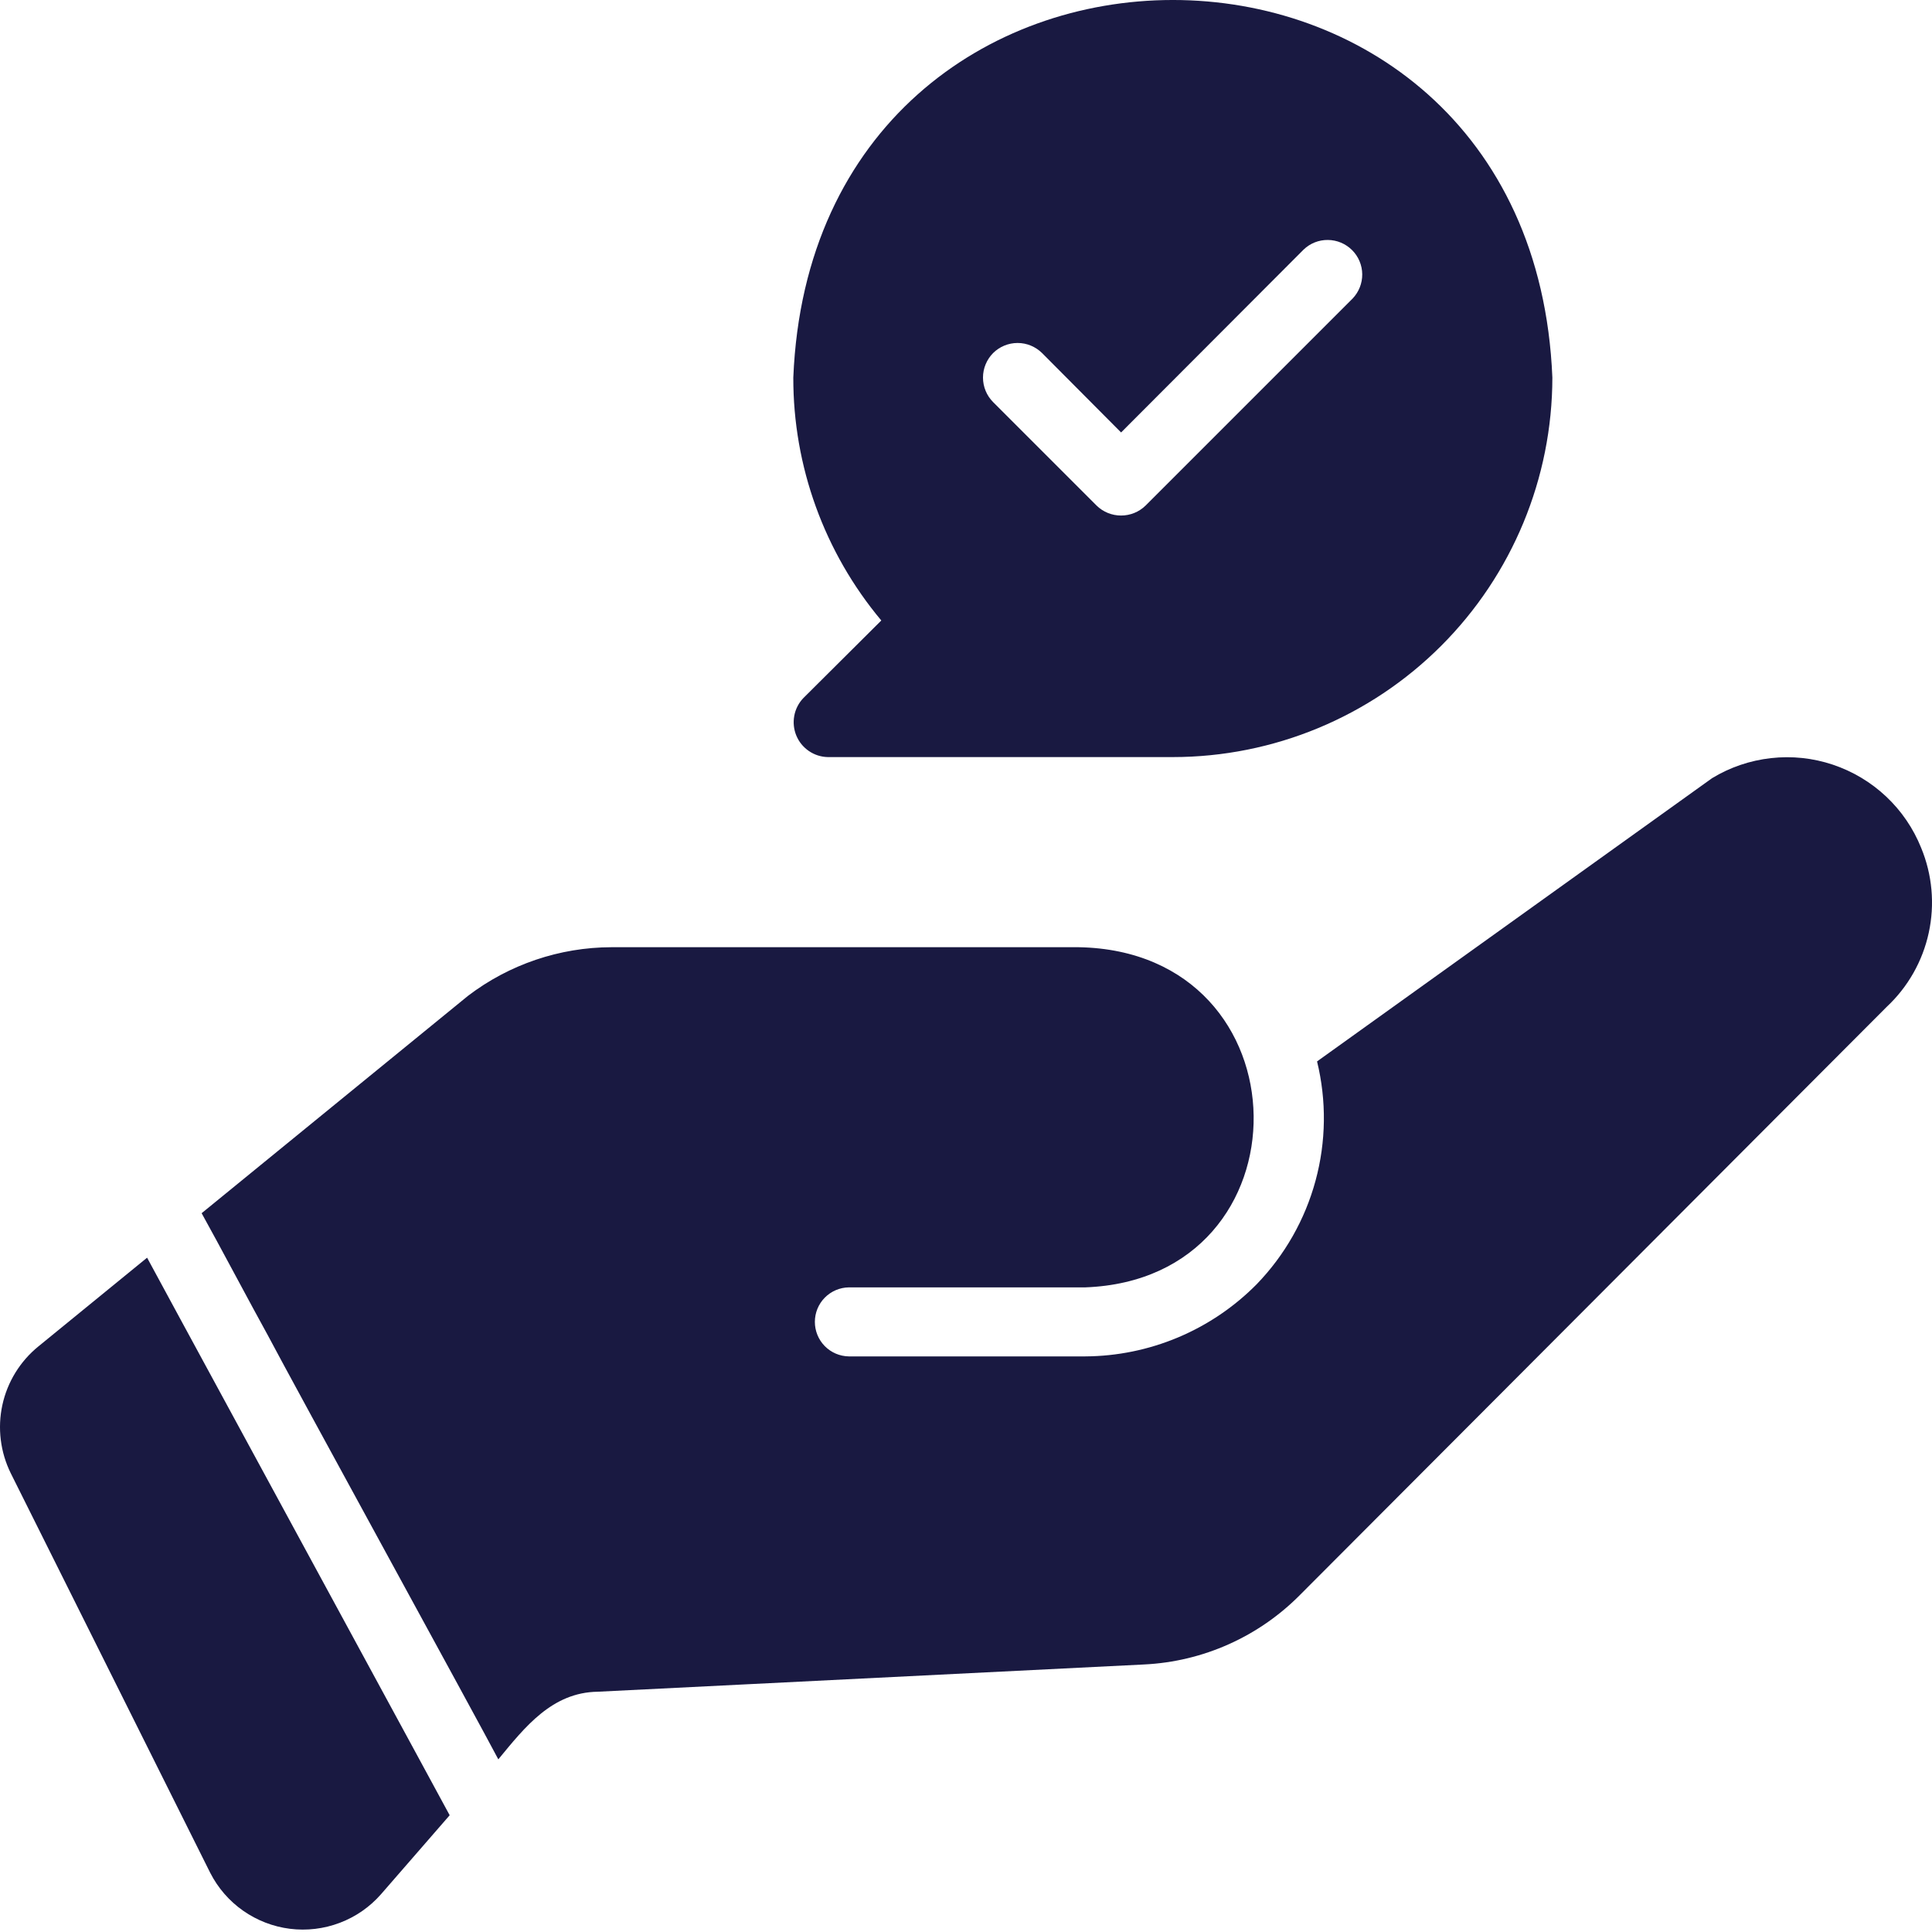
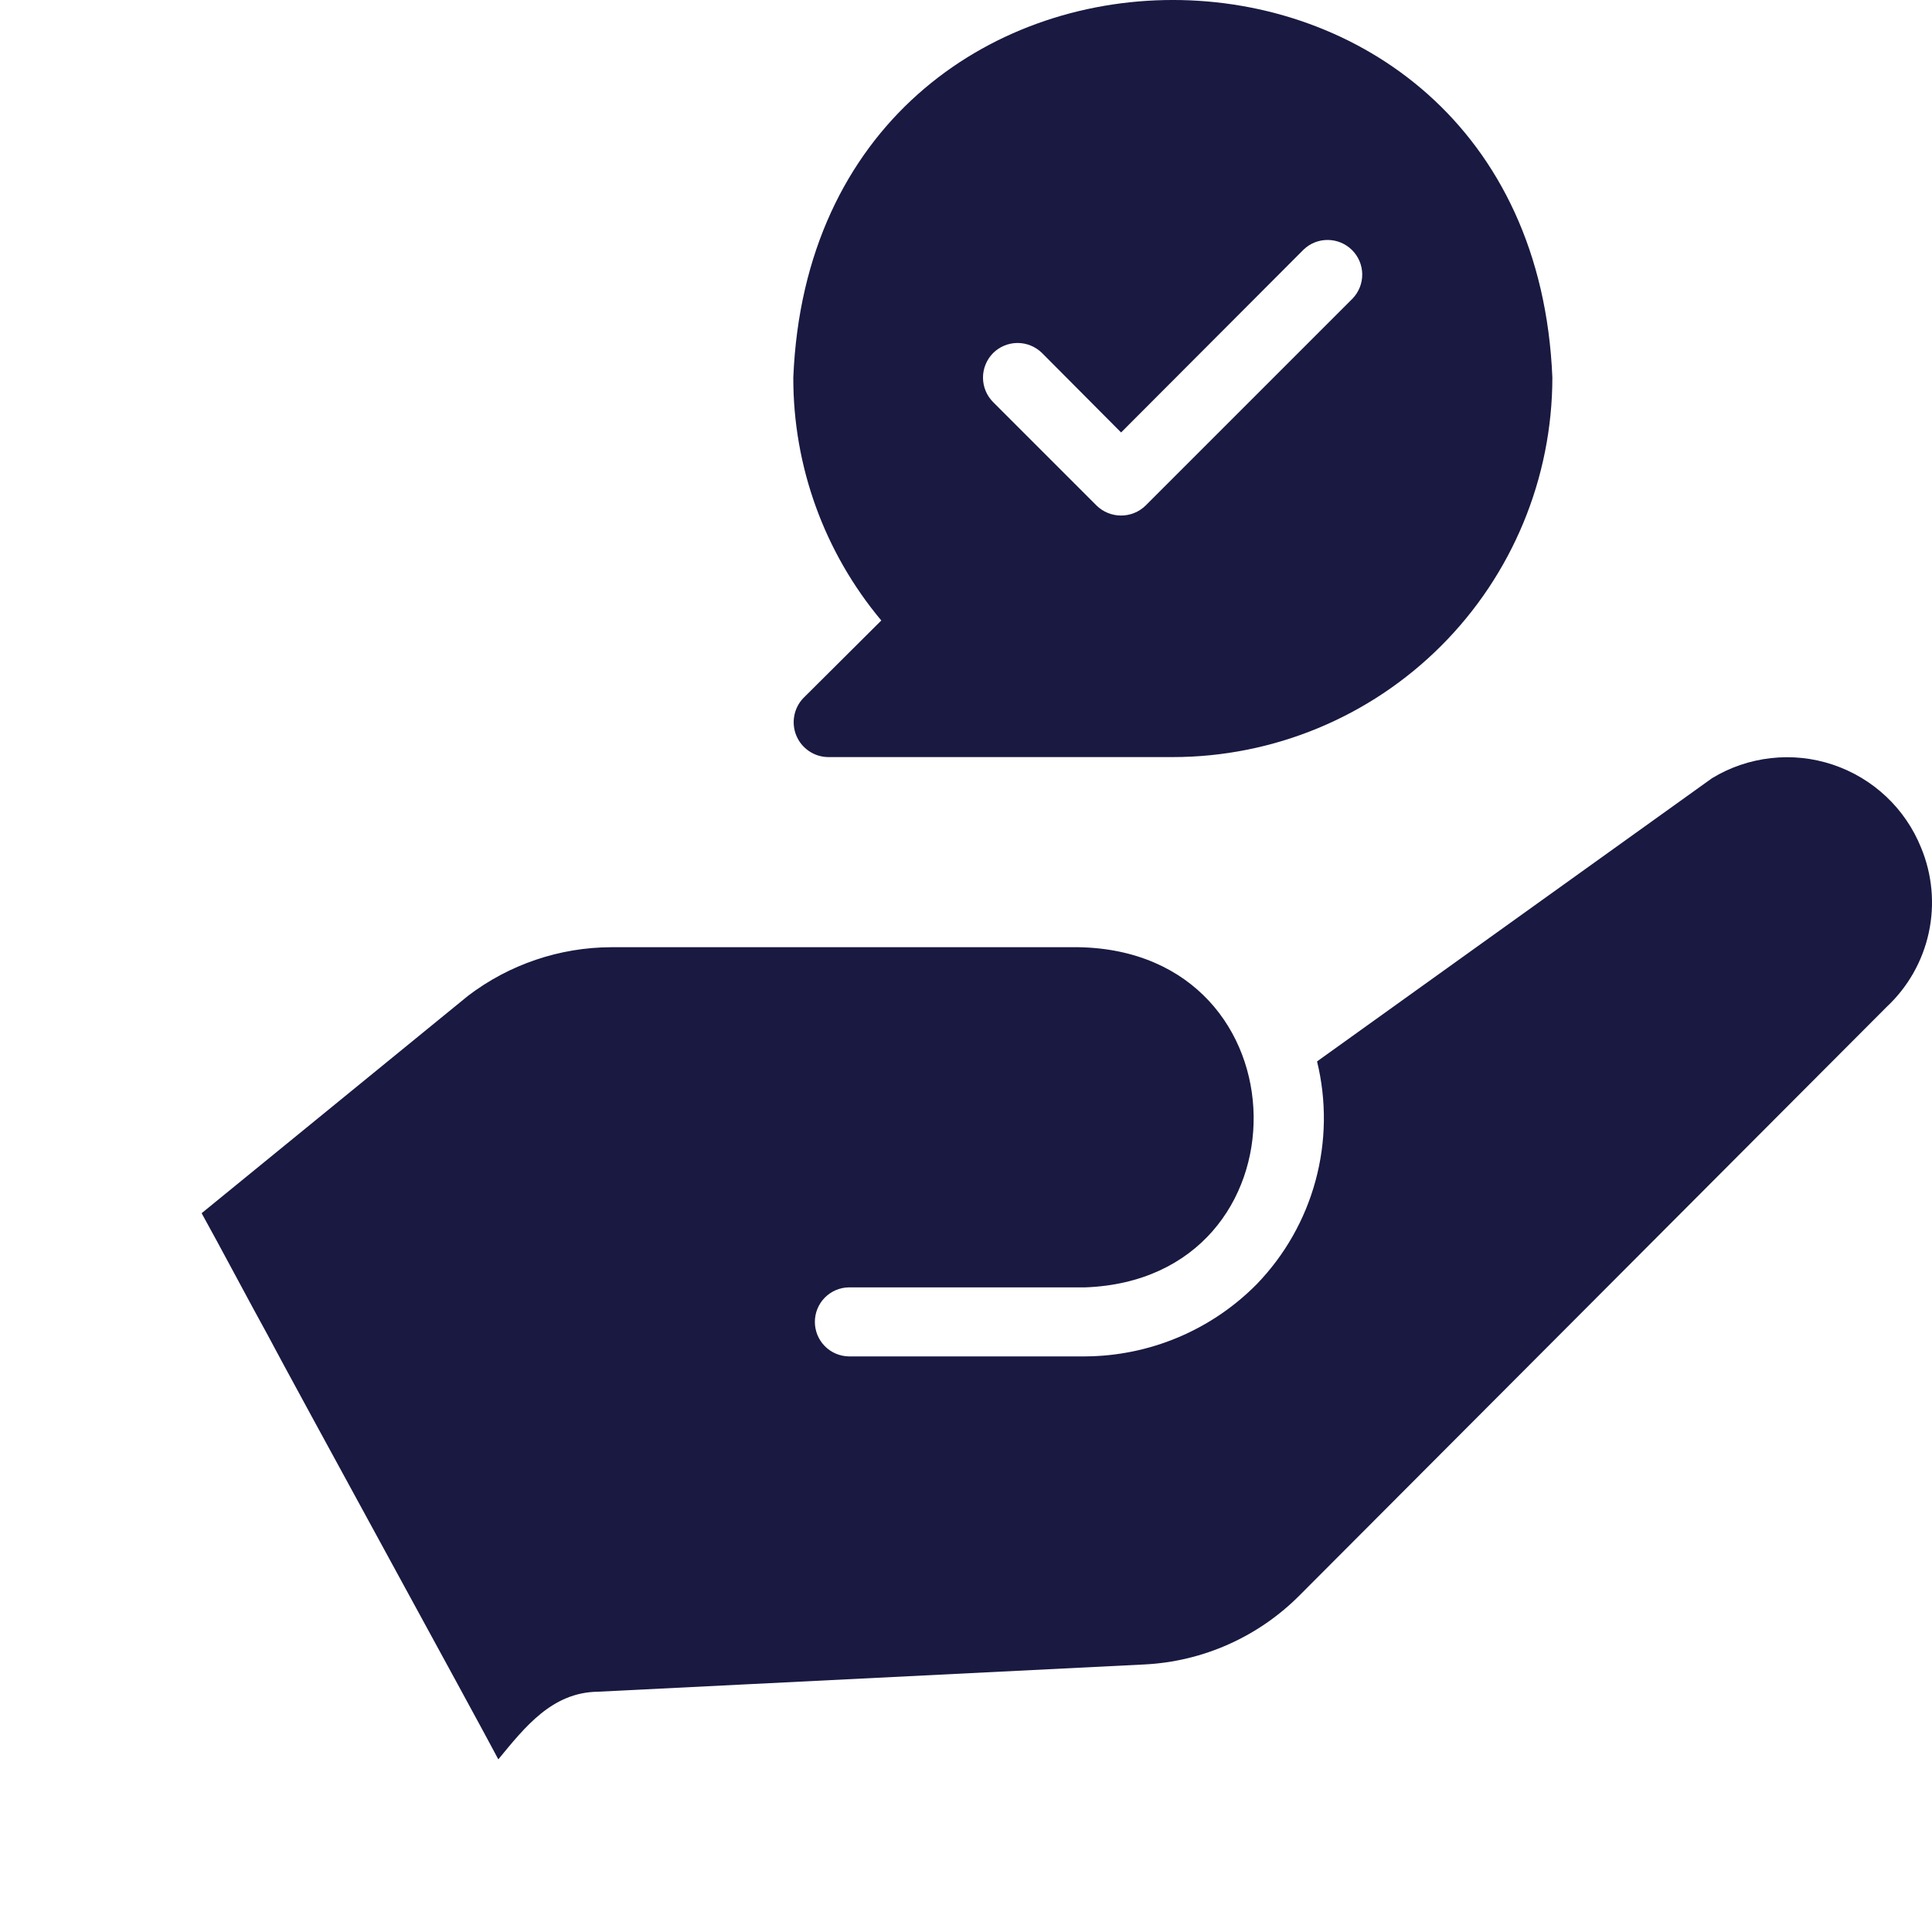
<svg xmlns="http://www.w3.org/2000/svg" width="44" height="44" viewBox="0 0 44 44" fill="none">
-   <path d="M4.112 30.05L3.35 28.643L0.875 30.663C0.458 31.002 0.168 31.473 0.054 31.998C-0.06 32.524 0.008 33.072 0.246 33.554L4.788 42.653C4.964 42.998 5.221 43.294 5.538 43.516C5.854 43.737 6.22 43.879 6.604 43.927C6.987 43.975 7.377 43.928 7.738 43.791C8.1 43.654 8.422 43.431 8.677 43.14L10.241 41.341L9.44 39.864L4.112 30.05Z" fill="#191941" />
  <path d="M43.753 19.309C43.575 18.866 43.303 18.467 42.955 18.14C42.607 17.813 42.192 17.565 41.739 17.414C41.287 17.263 40.806 17.212 40.332 17.266C39.857 17.319 39.4 17.474 38.992 17.722L29.995 24.173C30.213 25.066 30.202 26 29.961 26.888C29.721 27.775 29.259 28.587 28.62 29.248C28.109 29.765 27.501 30.176 26.831 30.458C26.161 30.74 25.442 30.887 24.715 30.891H19.332C19.126 30.888 18.929 30.804 18.784 30.657C18.639 30.51 18.558 30.311 18.558 30.105C18.558 29.898 18.639 29.7 18.784 29.553C18.929 29.406 19.126 29.322 19.332 29.319H24.715C29.887 29.128 29.822 21.666 24.565 21.572H13.926C12.745 21.575 11.597 21.964 10.658 22.68L4.592 27.63C4.978 28.323 5.717 29.719 6.1 30.411C6.655 31.466 10.914 39.237 11.349 40.068C11.954 39.333 12.572 38.543 13.612 38.528L26.058 37.907C27.399 37.842 28.666 37.275 29.61 36.32L42.968 22.931C43.452 22.479 43.786 21.89 43.926 21.243C44.067 20.596 44.006 19.921 43.753 19.309Z" fill="#191941" />
  <path d="M18.295 15.899C18.189 16.01 18.117 16.15 18.089 16.302C18.061 16.454 18.077 16.61 18.136 16.753C18.195 16.895 18.294 17.017 18.422 17.104C18.549 17.191 18.699 17.239 18.853 17.242H26.711C29.003 17.241 31.2 16.33 32.821 14.709C34.441 13.089 35.352 10.891 35.354 8.599C34.884 -2.867 18.536 -2.866 18.067 8.599C18.063 10.621 18.773 12.58 20.071 14.131L18.295 15.899ZM22.617 8.041C22.765 7.894 22.966 7.811 23.175 7.811C23.384 7.811 23.584 7.894 23.733 8.041L25.532 9.849L29.689 5.684C29.837 5.541 30.037 5.462 30.243 5.465C30.449 5.467 30.647 5.55 30.793 5.696C30.939 5.842 31.022 6.039 31.024 6.245C31.026 6.452 30.947 6.651 30.804 6.8L26.09 11.514C25.941 11.66 25.74 11.741 25.532 11.741C25.323 11.741 25.123 11.66 24.974 11.514L22.617 9.157C22.47 9.009 22.387 8.808 22.387 8.599C22.387 8.39 22.47 8.19 22.617 8.041Z" fill="#191941" />
</svg>